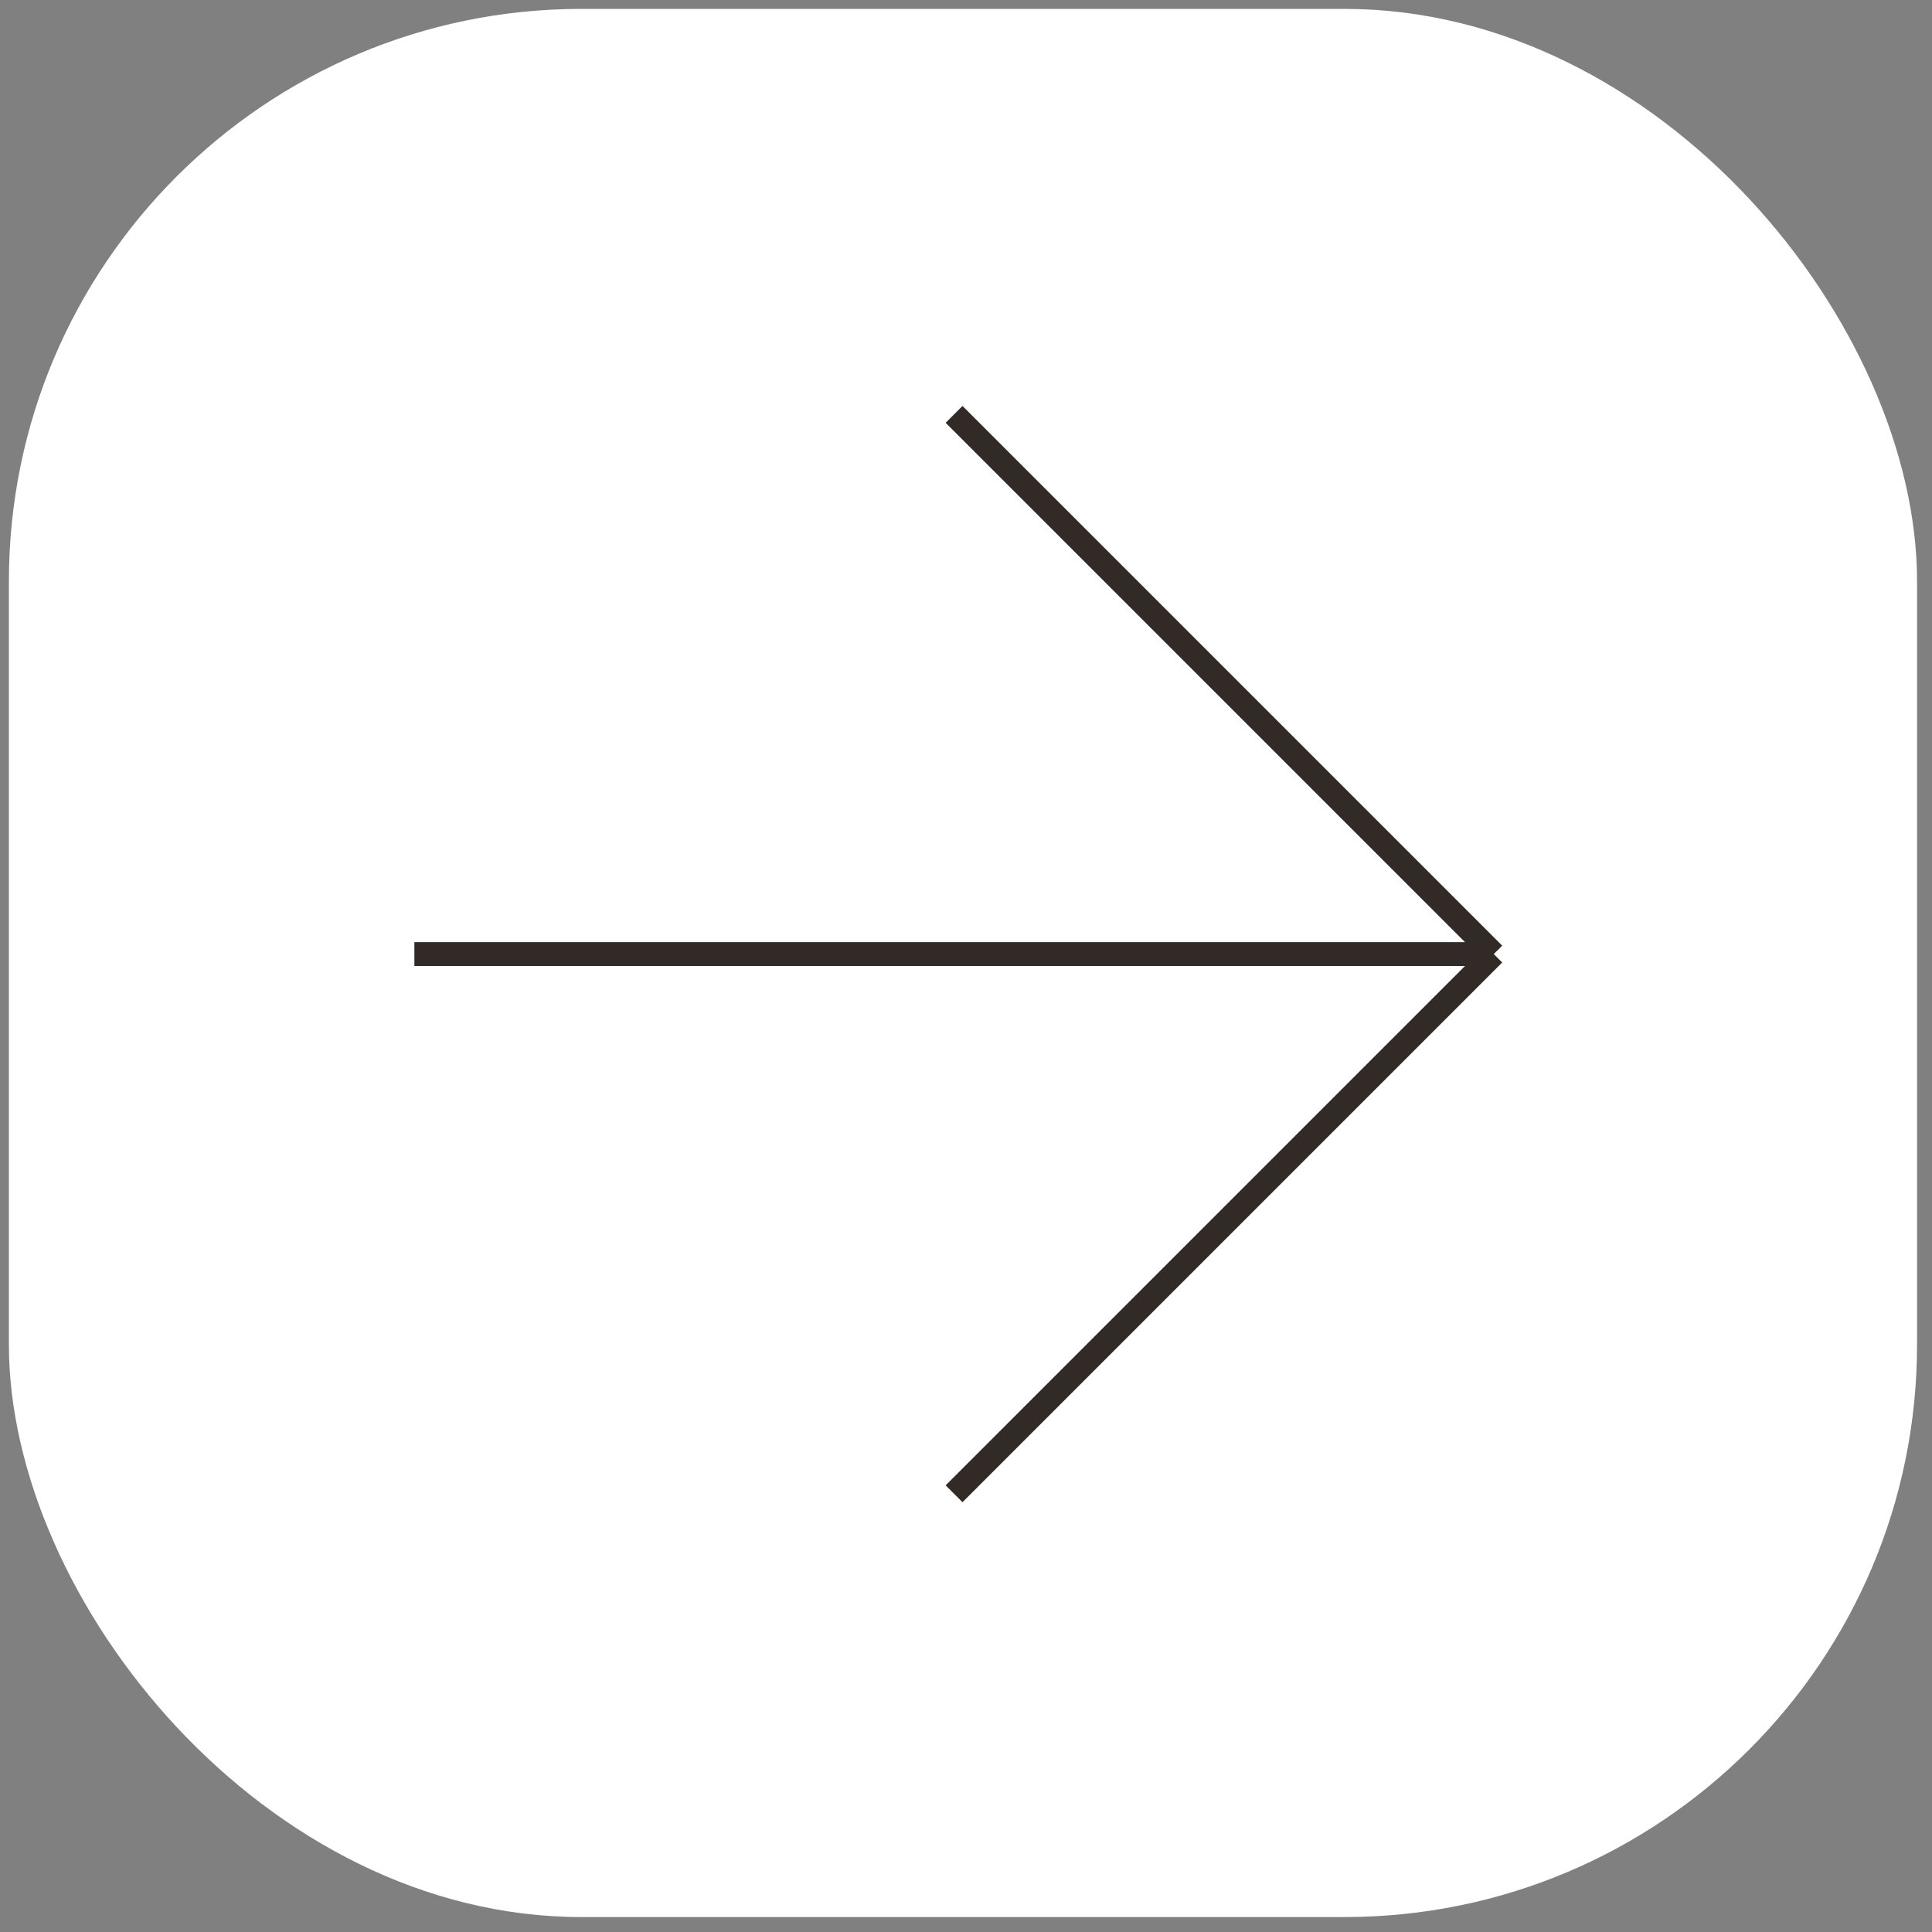
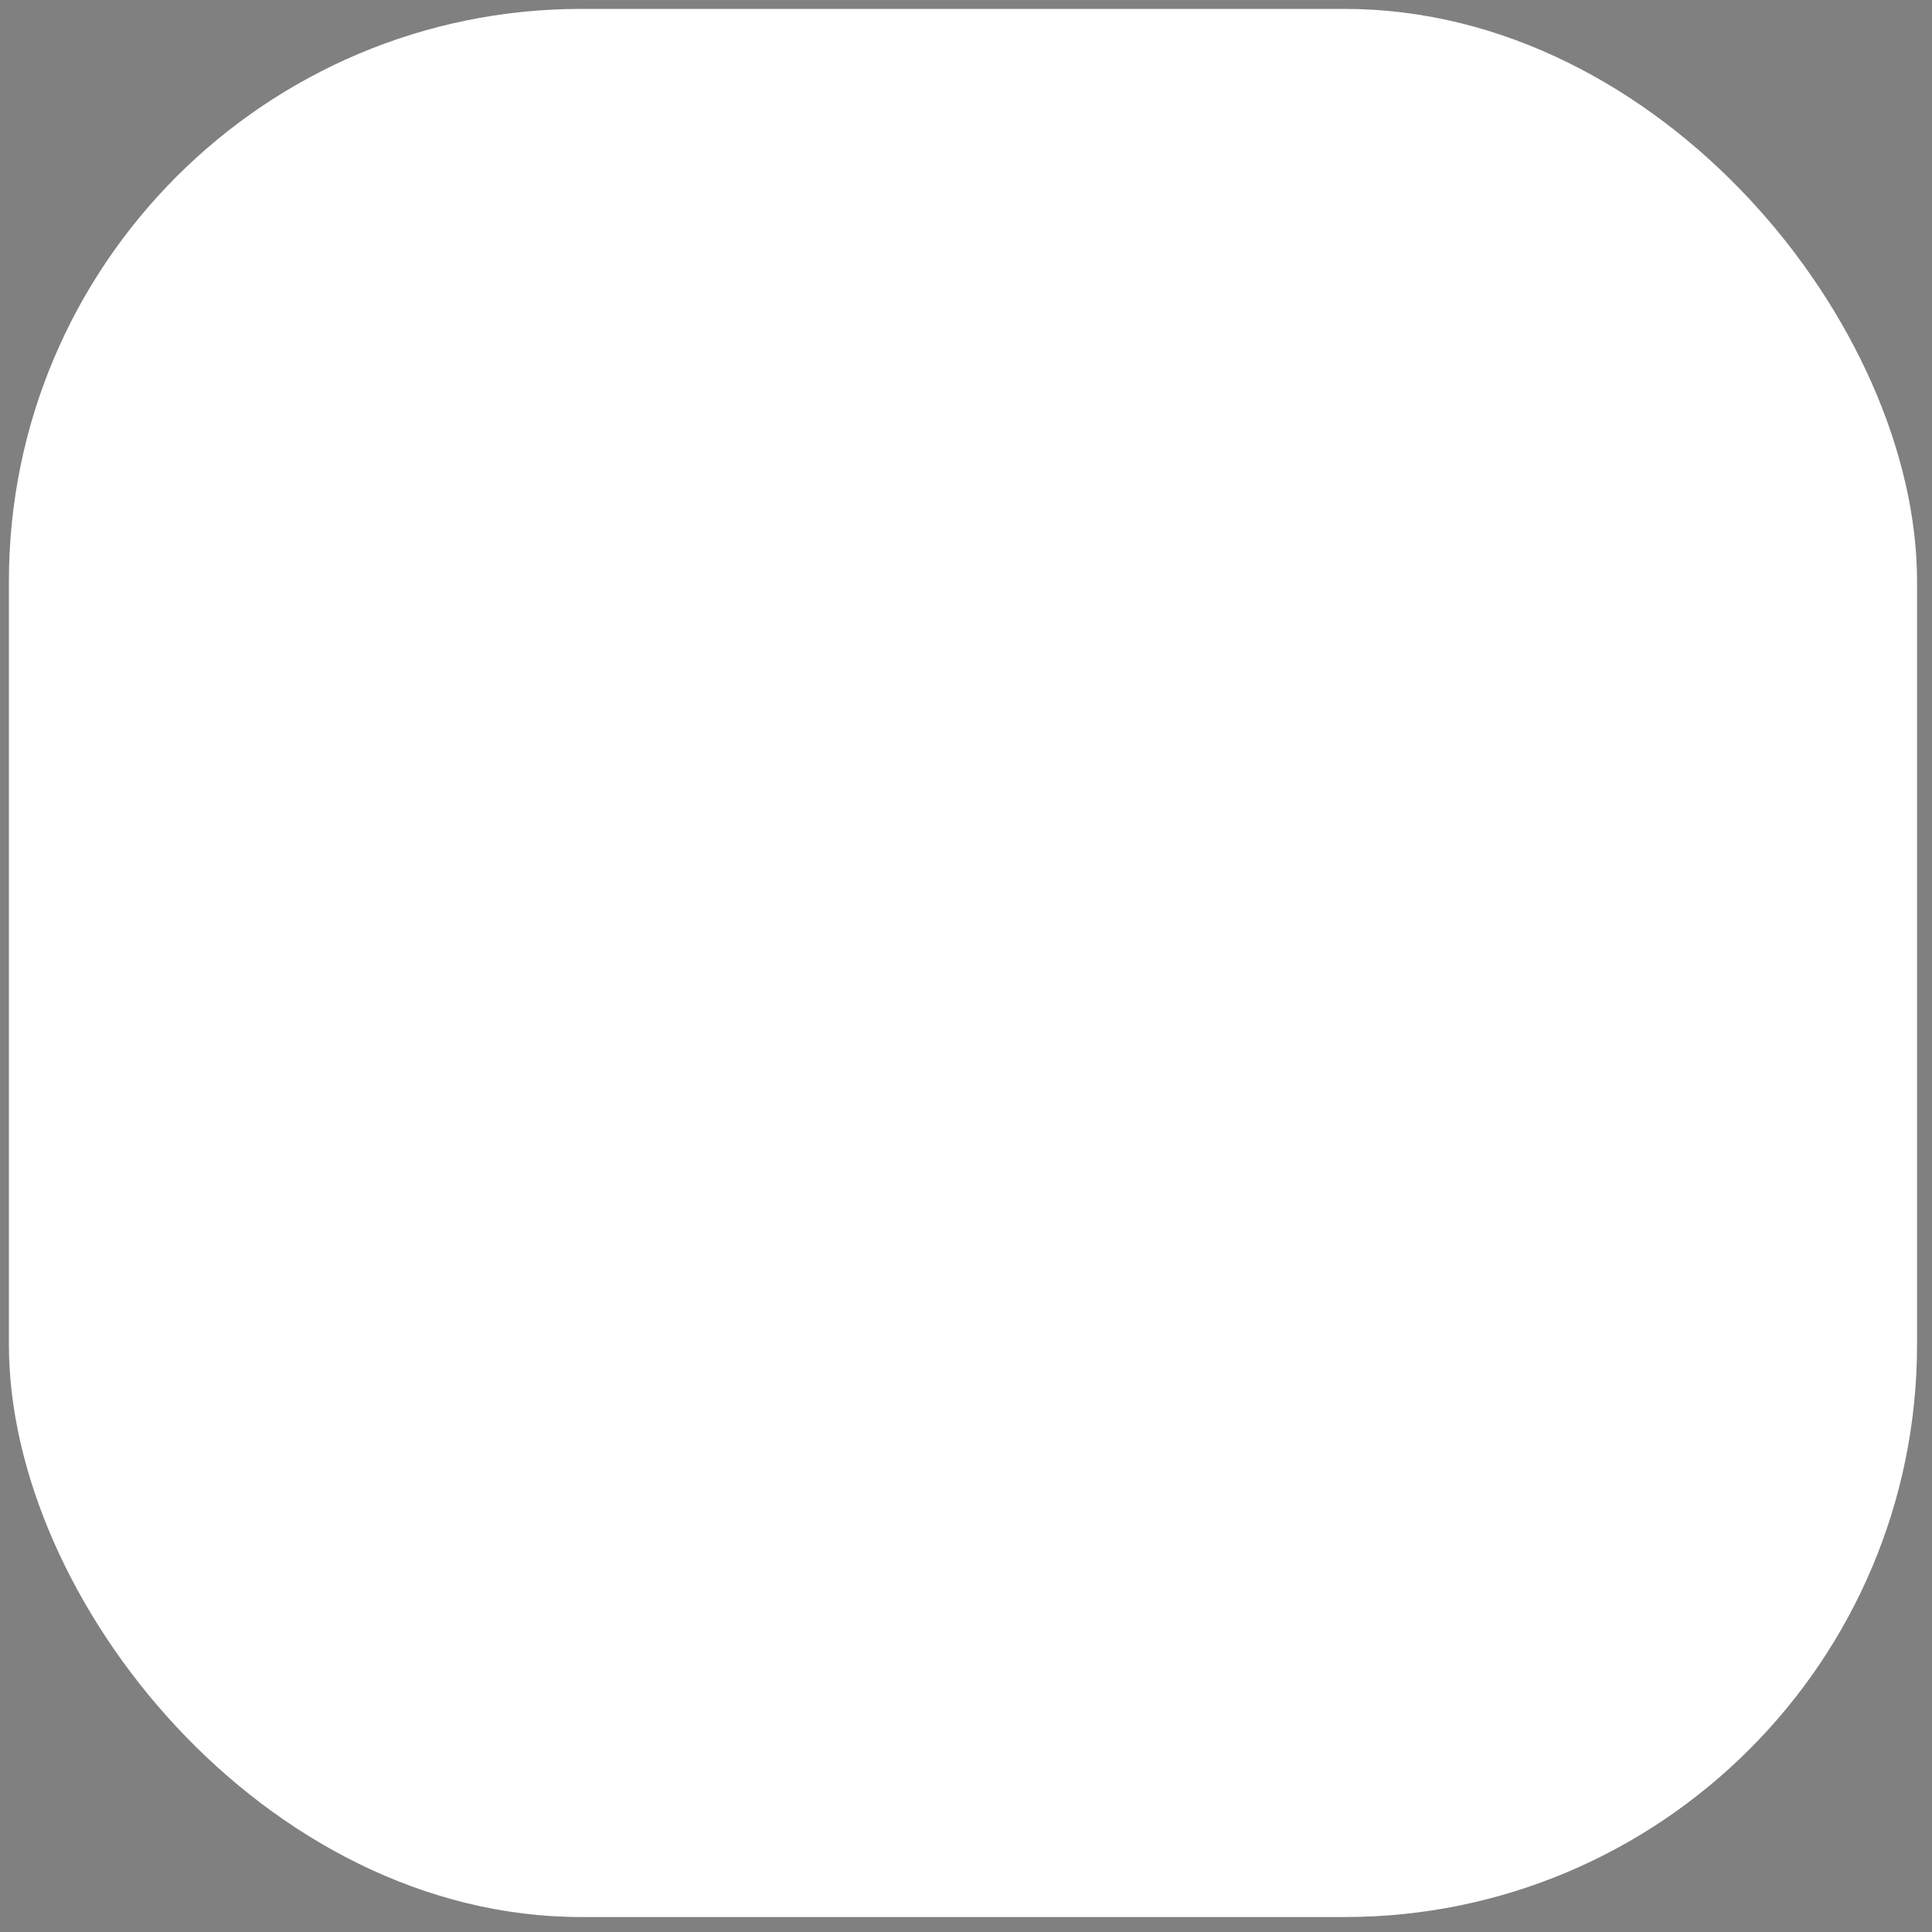
<svg xmlns="http://www.w3.org/2000/svg" width="81" height="81" viewBox="0 0 81 81" fill="none">
  <rect x="0" y="0" width="81" height="81" fill="#808080" stroke="none" />
  <rect x="0.373" y="0.373" width="80" height="80" rx="24" fill="white" />
-   <path d="M17.373 40H62.627M62.627 40L40 62.627M62.627 40L40 17.373" stroke="#322A27" />
</svg>